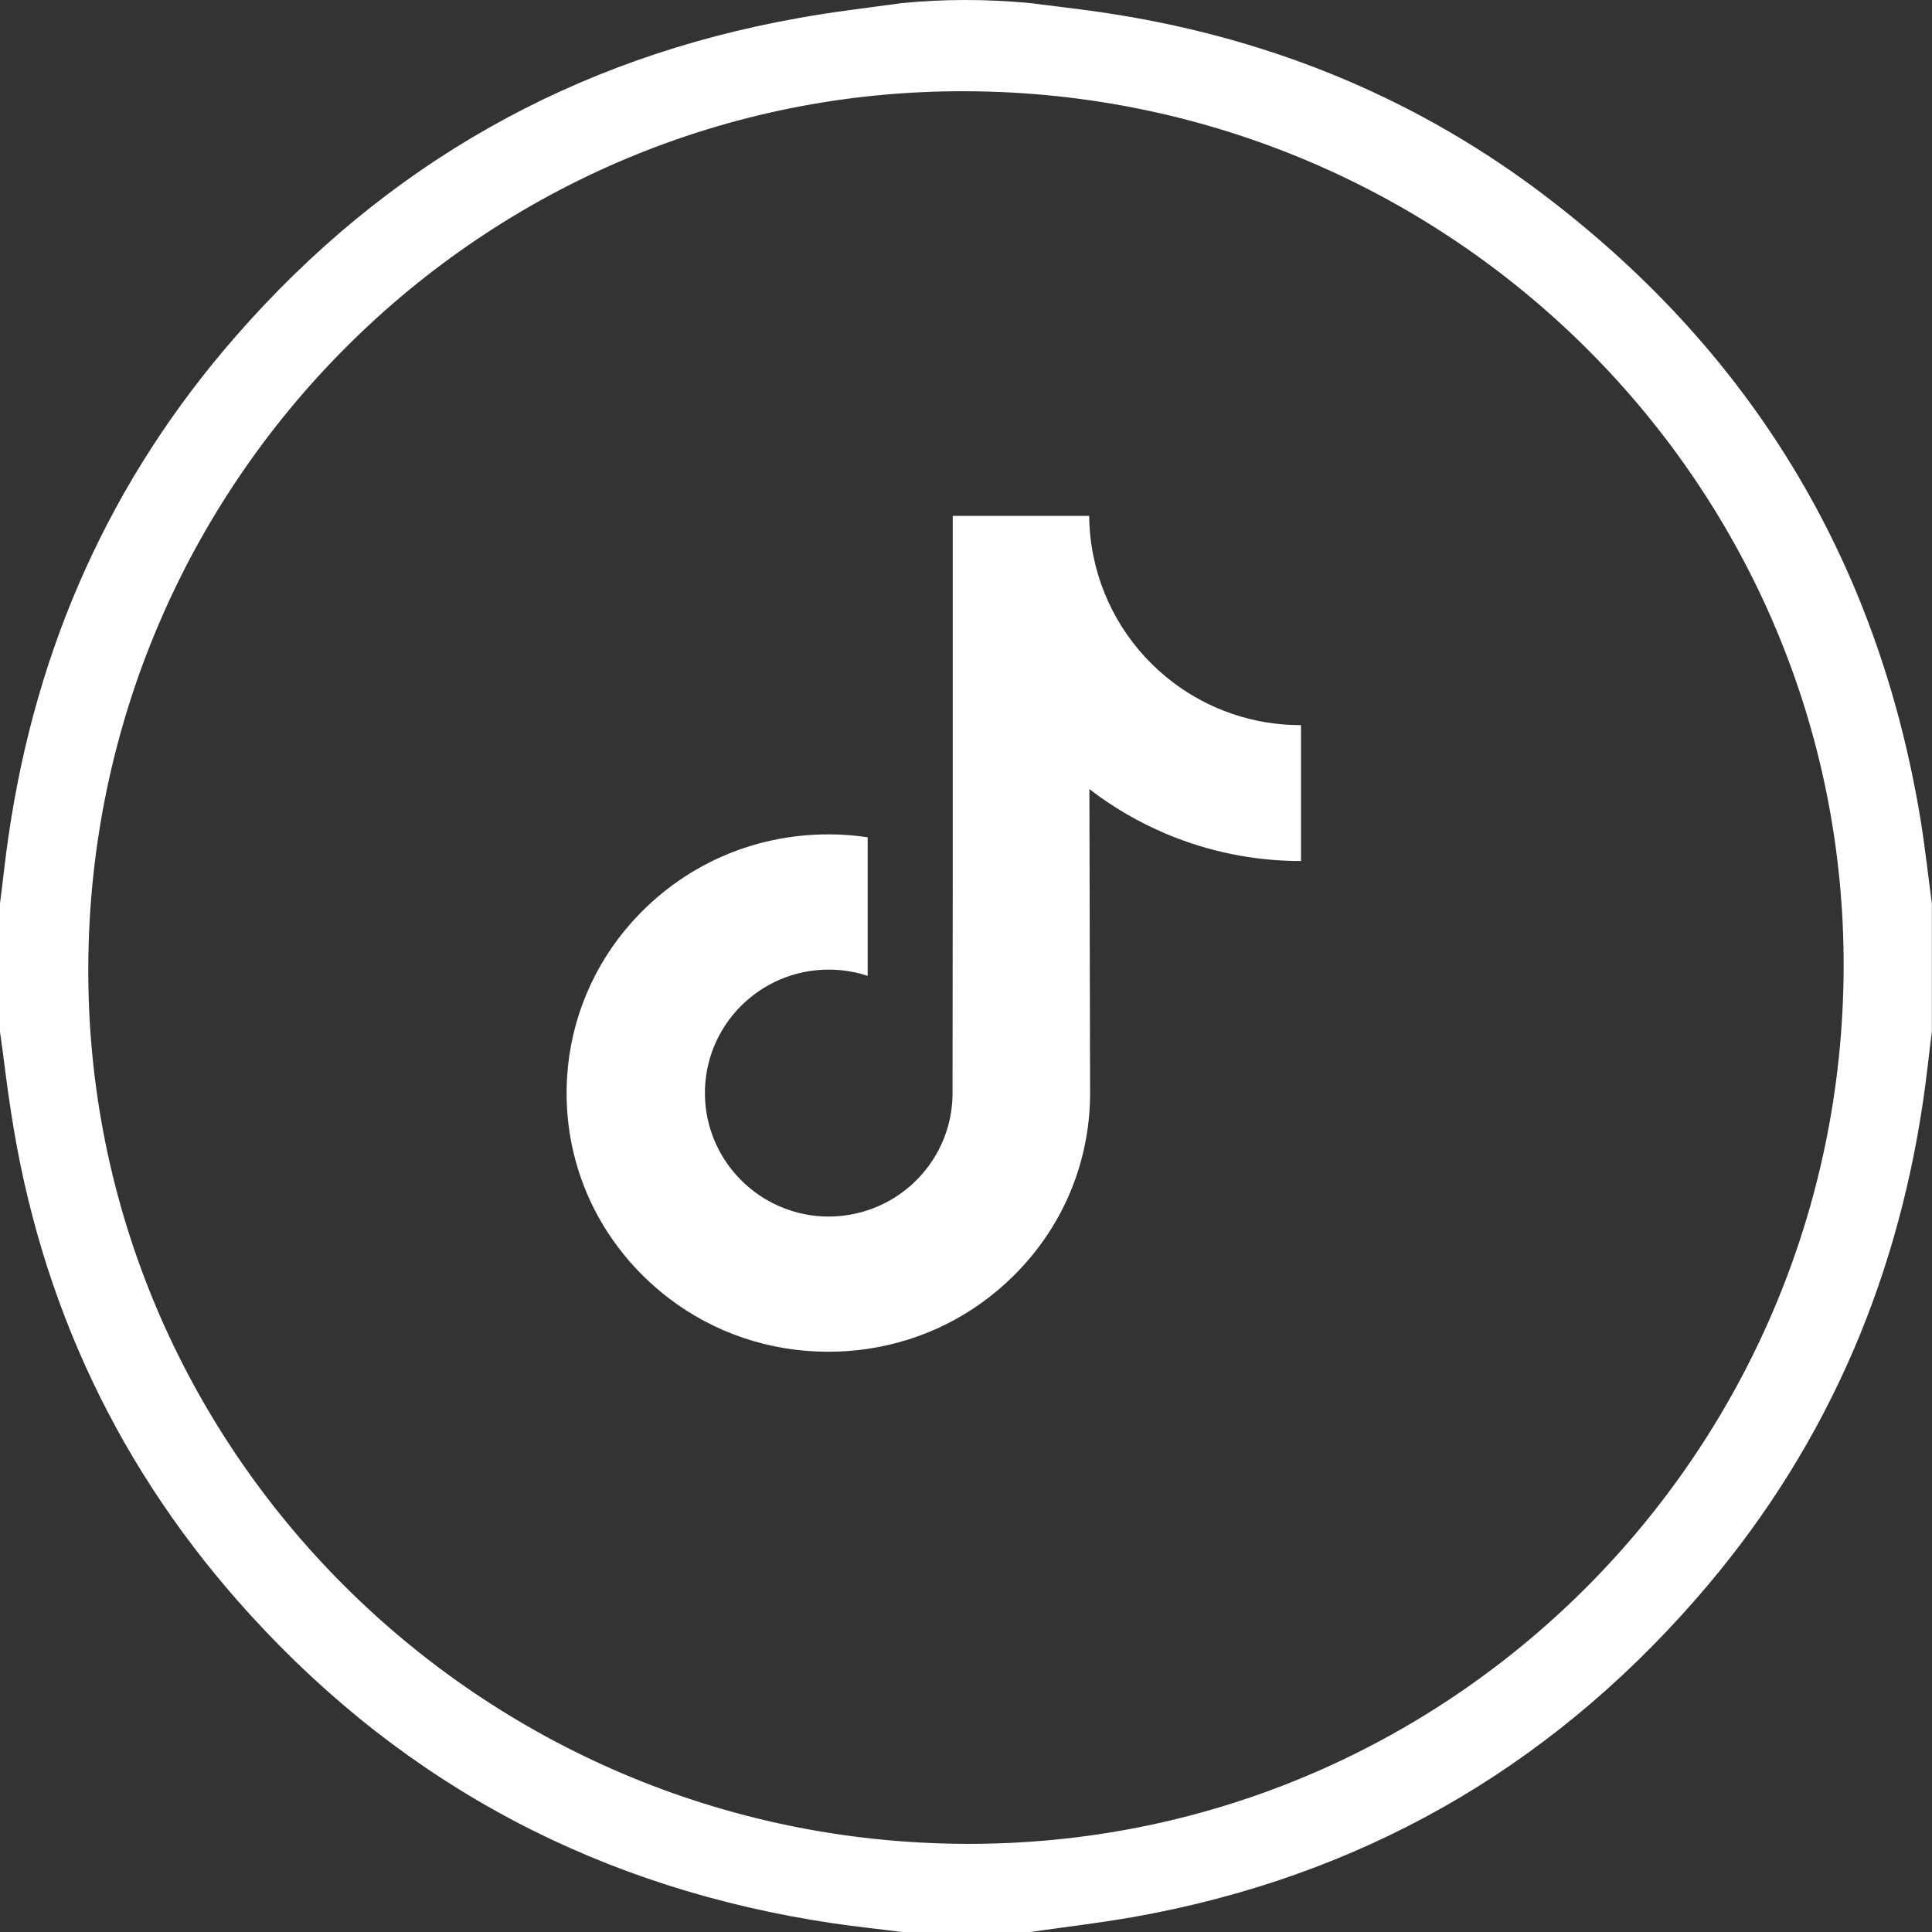
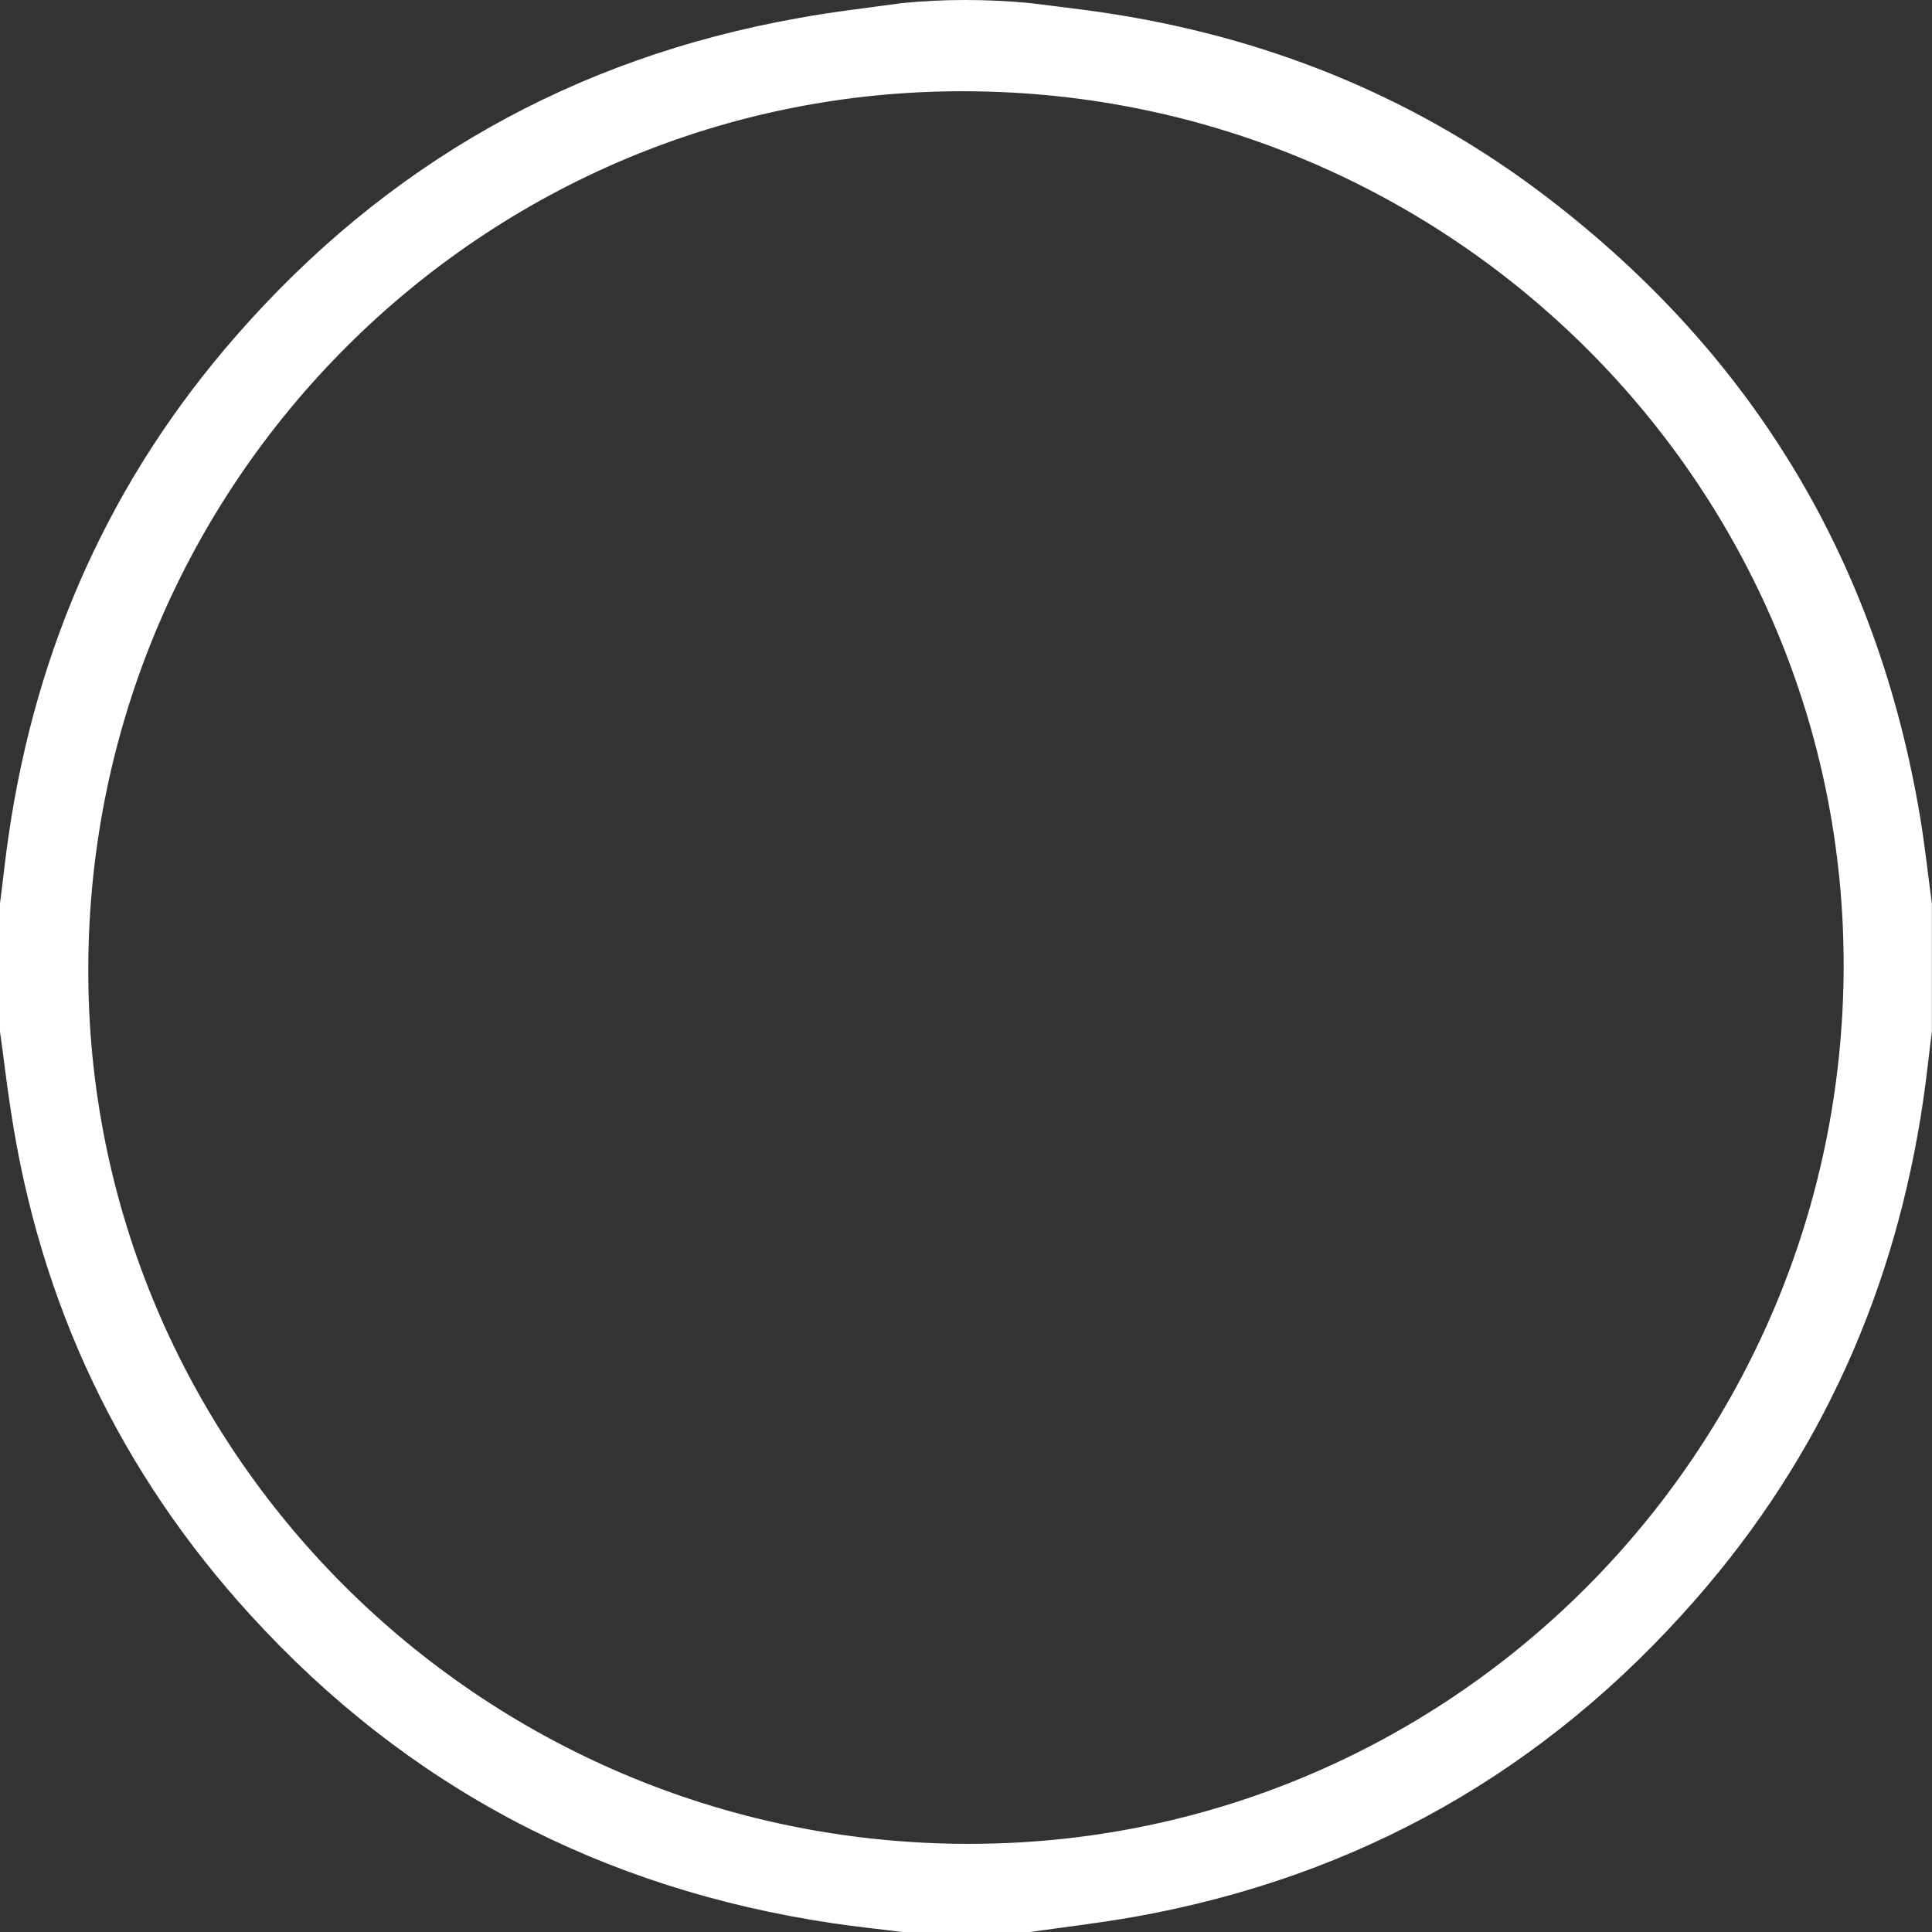
<svg xmlns="http://www.w3.org/2000/svg" width="30" height="30" viewBox="0 0 30 30" fill="none">
  <rect x="0" y="0" width="30" height="30" fill="#333333" stroke="none" />
  <path d="M14.003 0.048C14.659 -0.016 15.316 -0.016 15.995 0.048C16.359 0.095 16.728 0.136 17.091 0.189C19.575 0.551 21.849 1.446 23.864 2.944C27.163 5.407 29.155 8.671 29.823 12.731C29.893 13.164 29.94 13.597 29.998 14.03C29.998 14.691 29.998 15.358 29.998 16.019C29.952 16.375 29.916 16.732 29.864 17.083C29.436 20.008 28.282 22.606 26.331 24.834C24.005 27.496 21.093 29.146 17.607 29.766C17.073 29.86 16.529 29.924 15.995 30C15.333 30 14.665 30 14.003 30C13.646 29.953 13.288 29.918 12.937 29.865C9.351 29.333 6.322 27.748 3.885 25.074C1.857 22.851 0.621 20.236 0.17 17.259C0.105 16.849 0.059 16.434 0 16.019C0 15.358 0 14.691 0 14.03C0.047 13.673 0.082 13.316 0.135 12.965C0.562 10.04 1.717 7.443 3.668 5.214C5.994 2.552 8.906 0.902 12.392 0.282C12.925 0.183 13.464 0.124 14.003 0.048ZM14.988 28.631C22.487 28.666 28.598 22.571 28.628 15.036C28.657 7.554 22.552 1.446 15.005 1.417C7.511 1.382 1.4 7.478 1.371 15.012C1.336 22.494 7.447 28.602 14.988 28.631Z" fill="white" />
-   <path d="M20.196 11.26C19.454 11.26 18.769 11.014 18.22 10.6C17.589 10.124 17.136 9.427 16.976 8.623C16.936 8.425 16.915 8.22 16.913 8.01H14.794V13.801L14.791 16.973C14.791 17.821 14.239 18.54 13.473 18.793C13.251 18.866 13.011 18.901 12.761 18.888C12.443 18.87 12.144 18.774 11.884 18.619C11.331 18.288 10.957 17.688 10.946 17.002C10.93 15.93 11.797 15.056 12.869 15.056C13.08 15.056 13.283 15.09 13.473 15.153V13.57V13.001C13.273 12.971 13.069 12.956 12.862 12.956C11.69 12.956 10.593 13.443 9.809 14.322C9.216 14.985 8.861 15.832 8.806 16.72C8.734 17.887 9.161 18.995 9.988 19.813C10.11 19.933 10.238 20.045 10.371 20.148C11.081 20.694 11.948 20.99 12.862 20.99C13.069 20.99 13.273 20.975 13.473 20.945C14.327 20.819 15.115 20.428 15.736 19.813C16.5 19.058 16.922 18.056 16.927 16.99L16.916 12.253C17.28 12.534 17.678 12.766 18.106 12.947C18.771 13.227 19.476 13.37 20.202 13.37V11.831V11.259C20.202 11.26 20.196 11.26 20.196 11.26Z" fill="white" />
</svg>